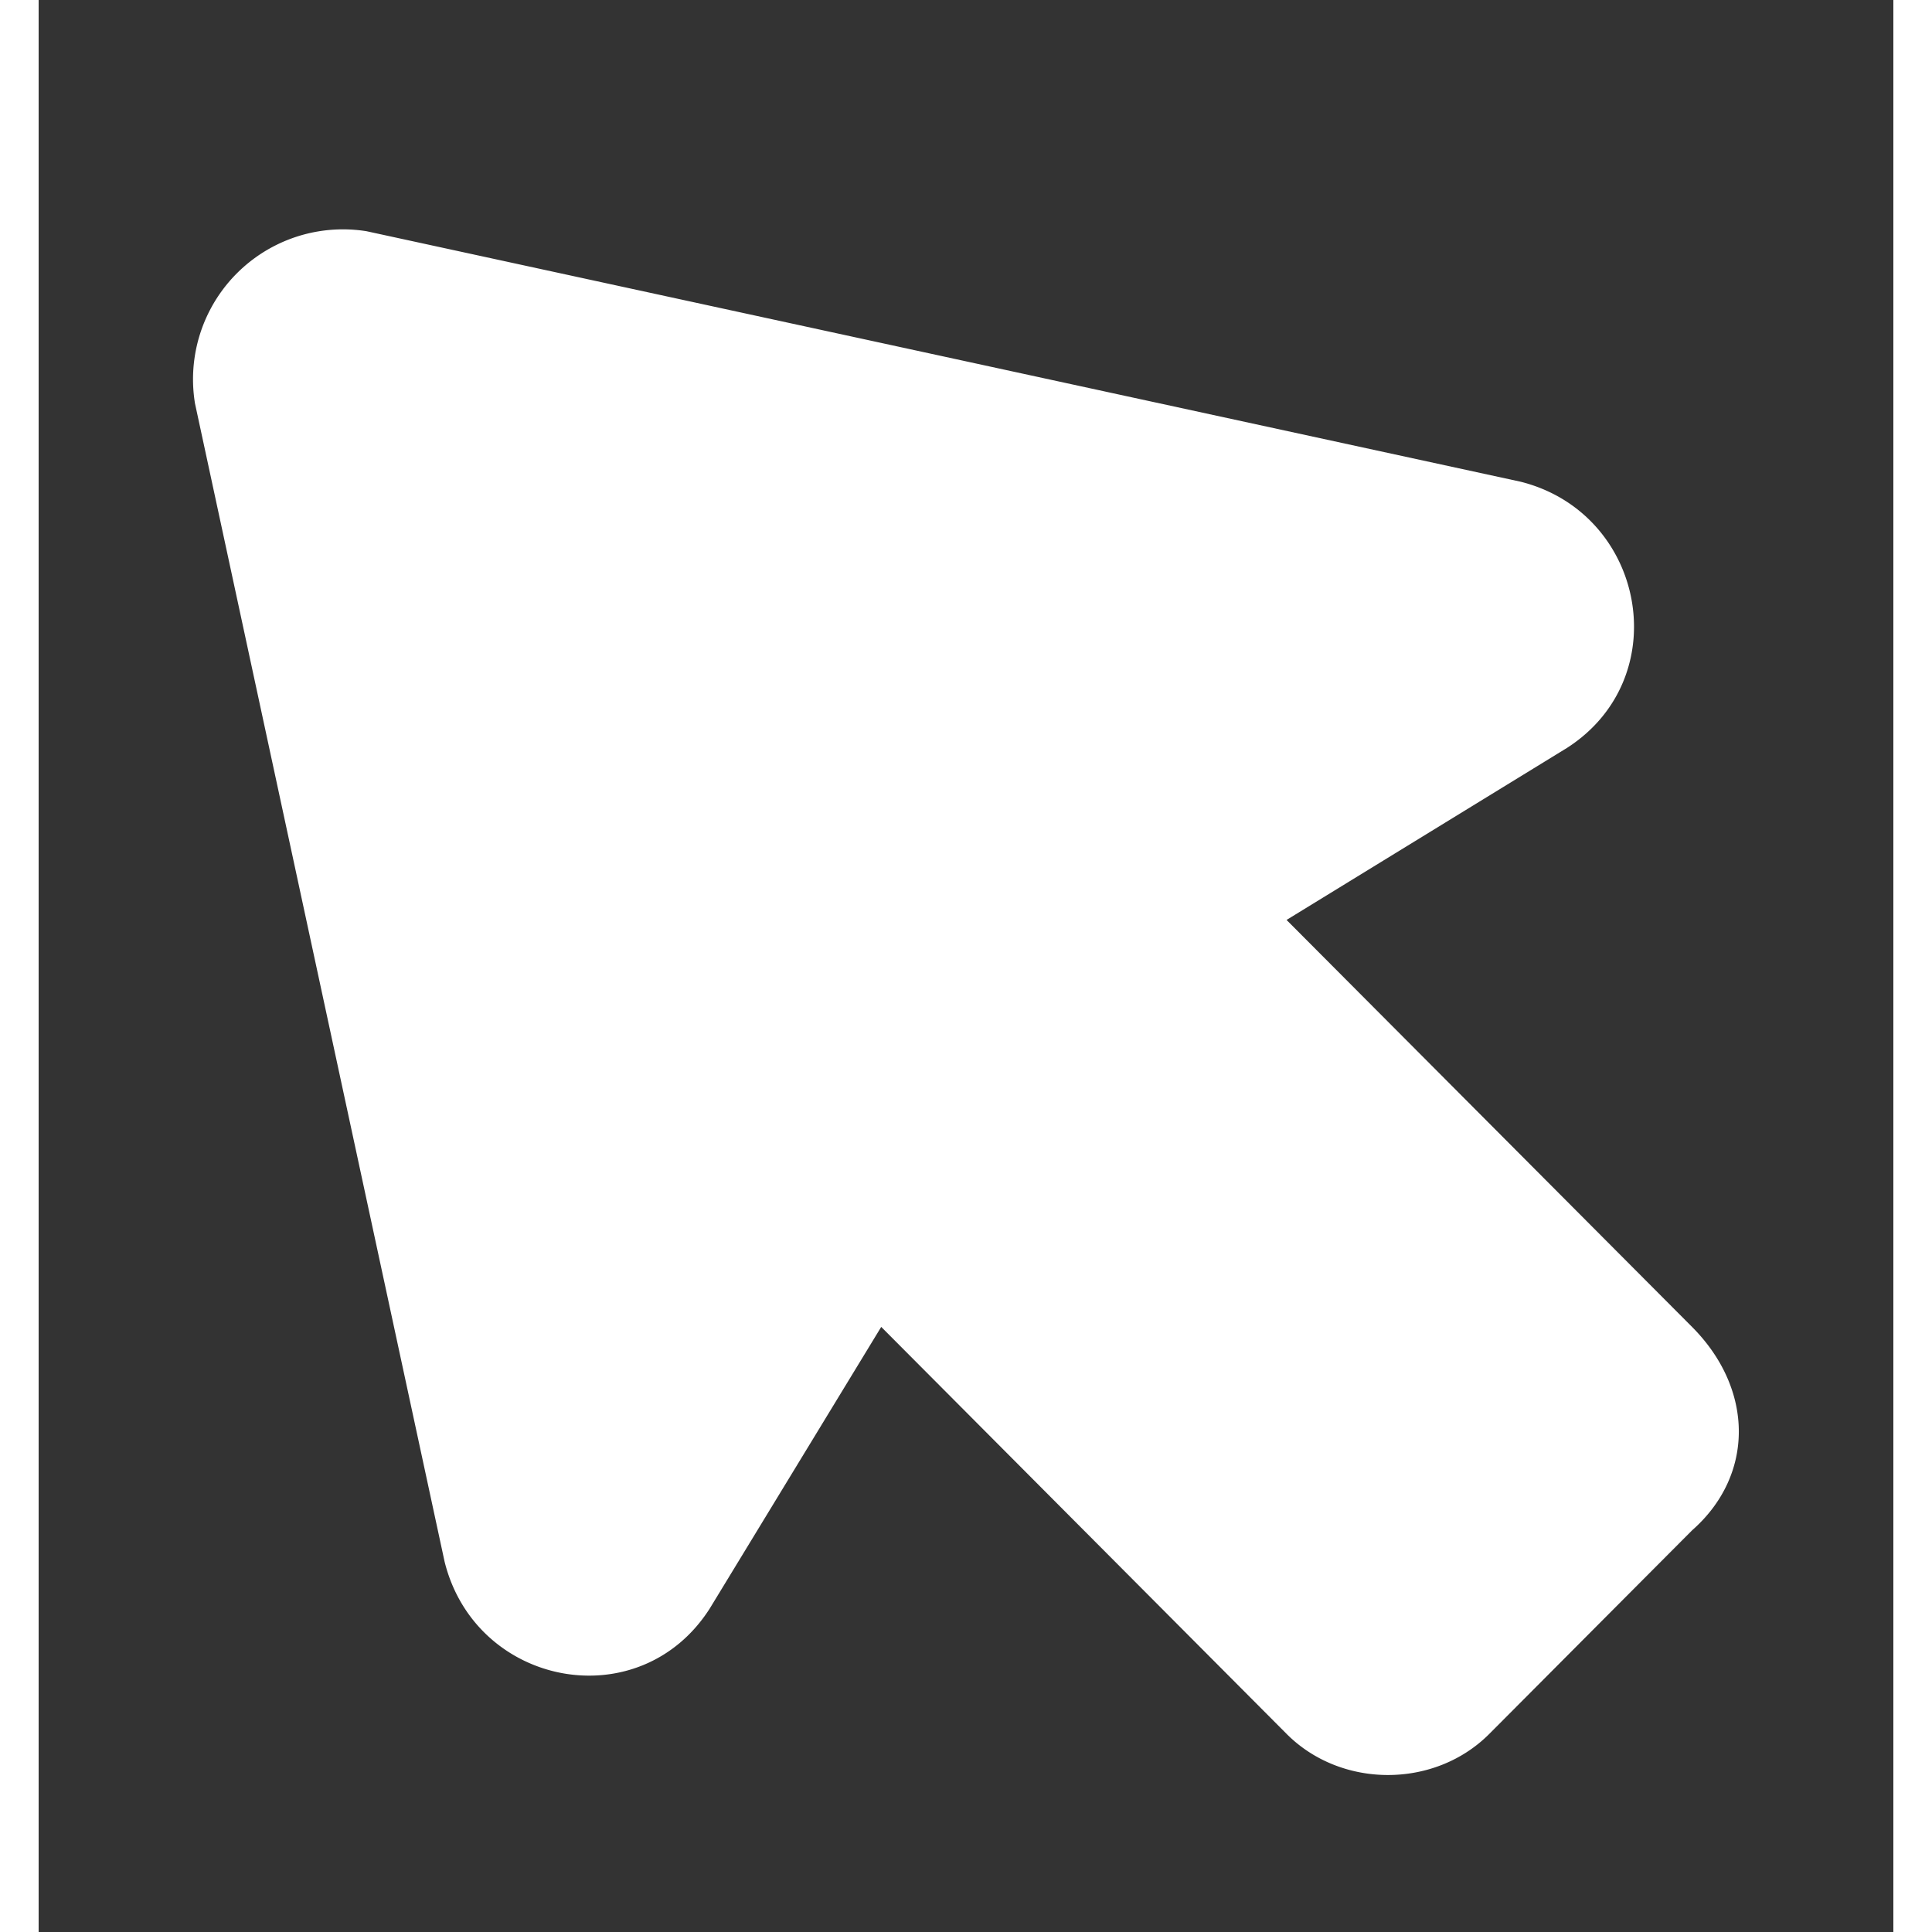
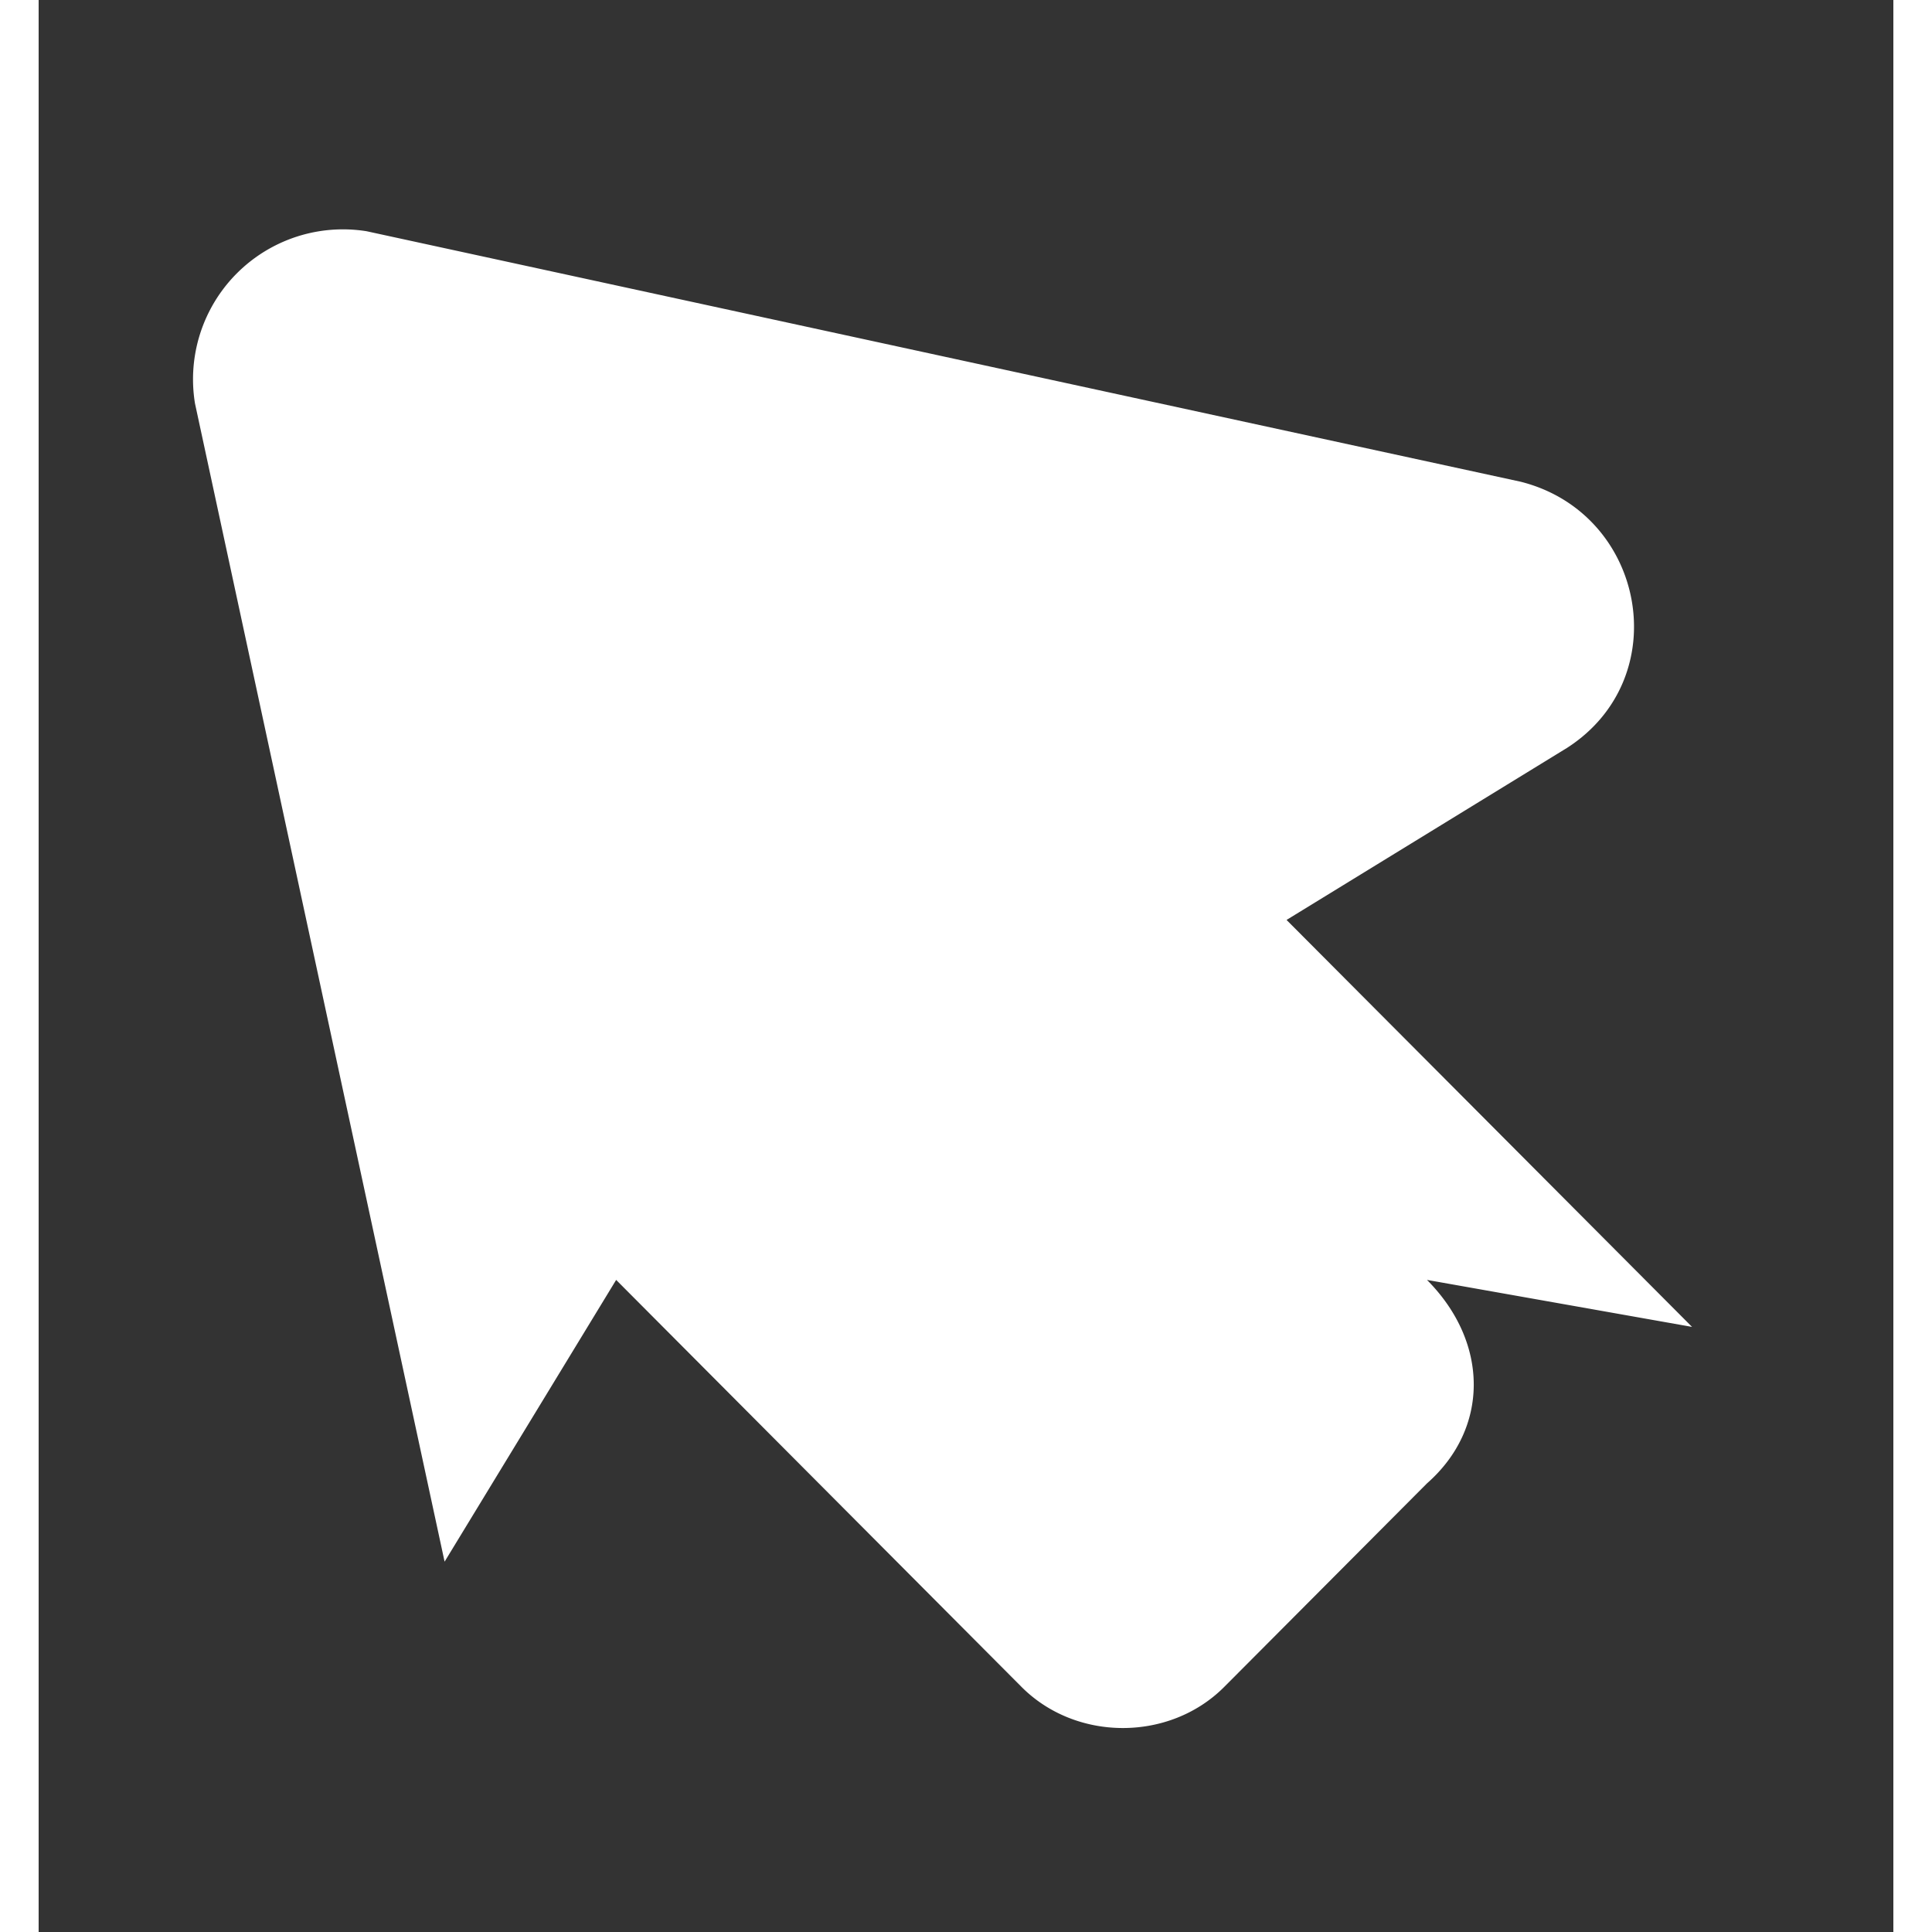
<svg xmlns="http://www.w3.org/2000/svg" fill="none" height="24" style="fill: none;" viewBox="0 0 24 25" width="24">
  <rect x="0" y="0" width="24" height="25" fill="#333333" stroke="none" />
-   <path d="m21.395 17.17-5.247-5.266 3.632-2.228c1.413-.912 1.01-3.038-.605-3.443L4.243 2.992a1.94 1.94 0 0 0-2.22 2.228l3.23 14.988c.403 1.62 2.522 2.026 3.43.608l2.22-3.646 5.245 5.266c.707.71 1.917.71 2.624 0l2.623-2.633c.807-.709.807-1.823 0-2.633" fill="#fff" />
+   <path d="m21.395 17.17-5.247-5.266 3.632-2.228c1.413-.912 1.01-3.038-.605-3.443L4.243 2.992a1.94 1.94 0 0 0-2.22 2.228l3.23 14.988l2.22-3.646 5.245 5.266c.707.71 1.917.71 2.624 0l2.623-2.633c.807-.709.807-1.823 0-2.633" fill="#fff" />
</svg>